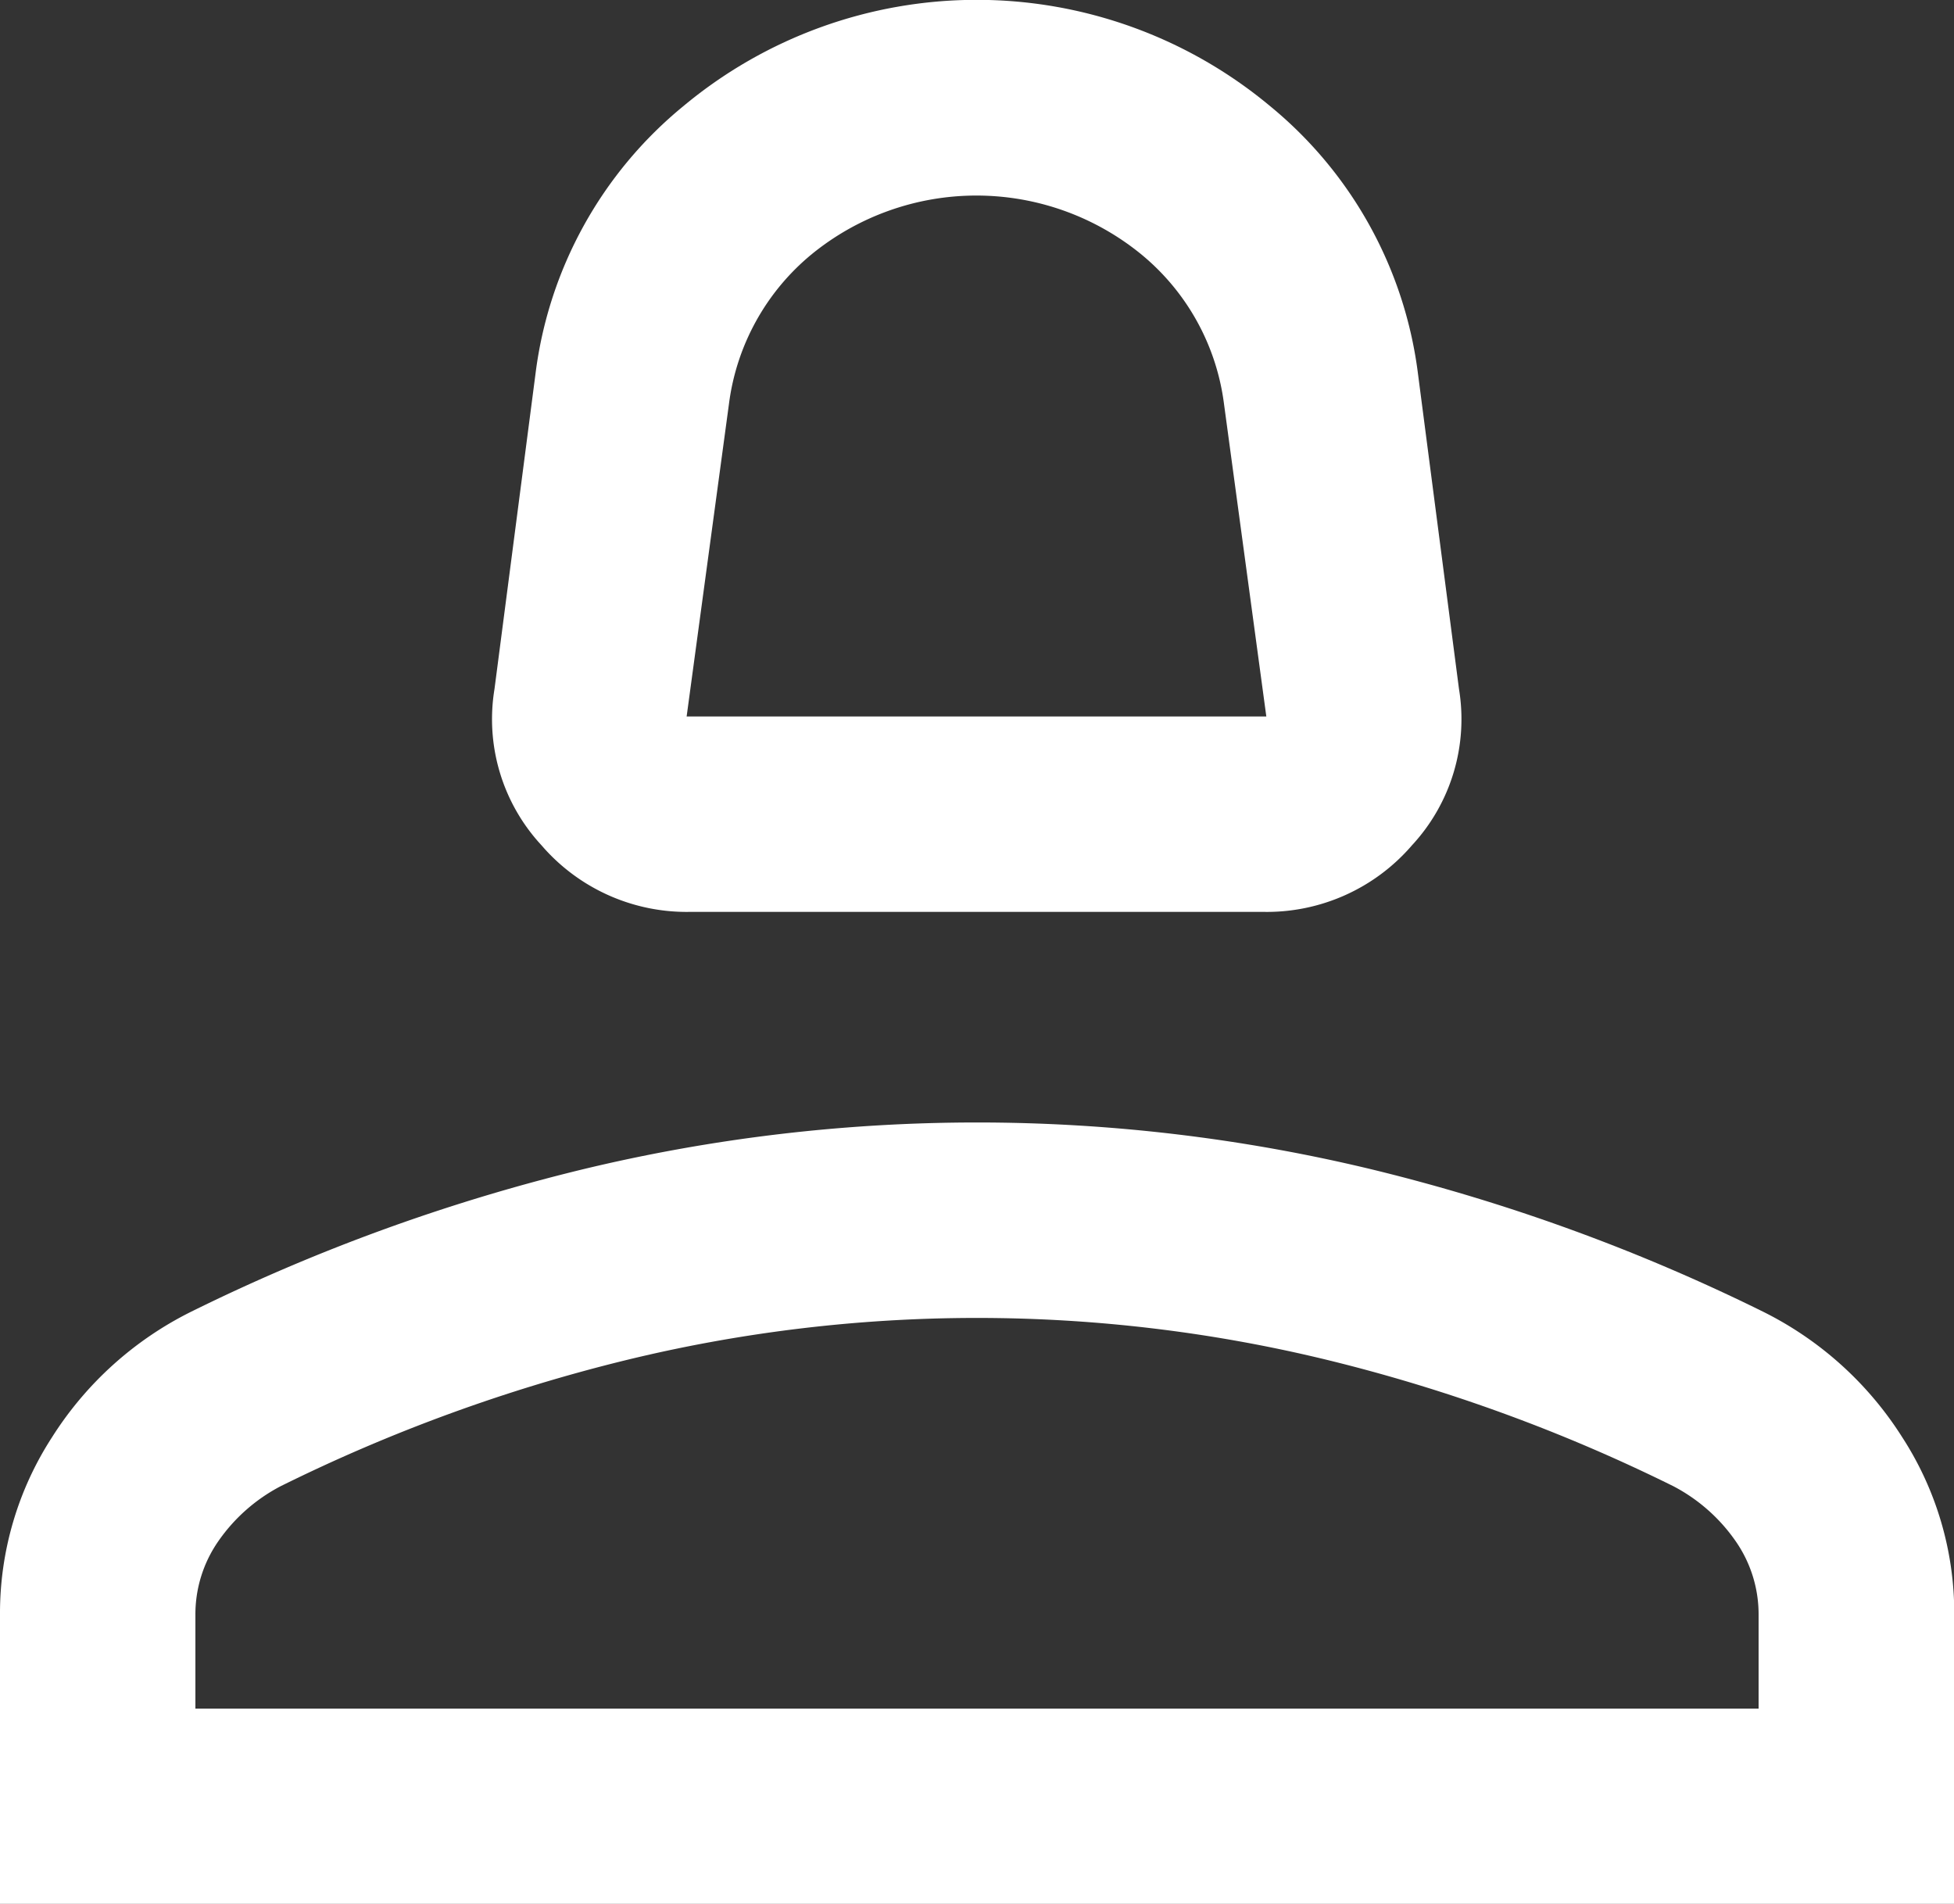
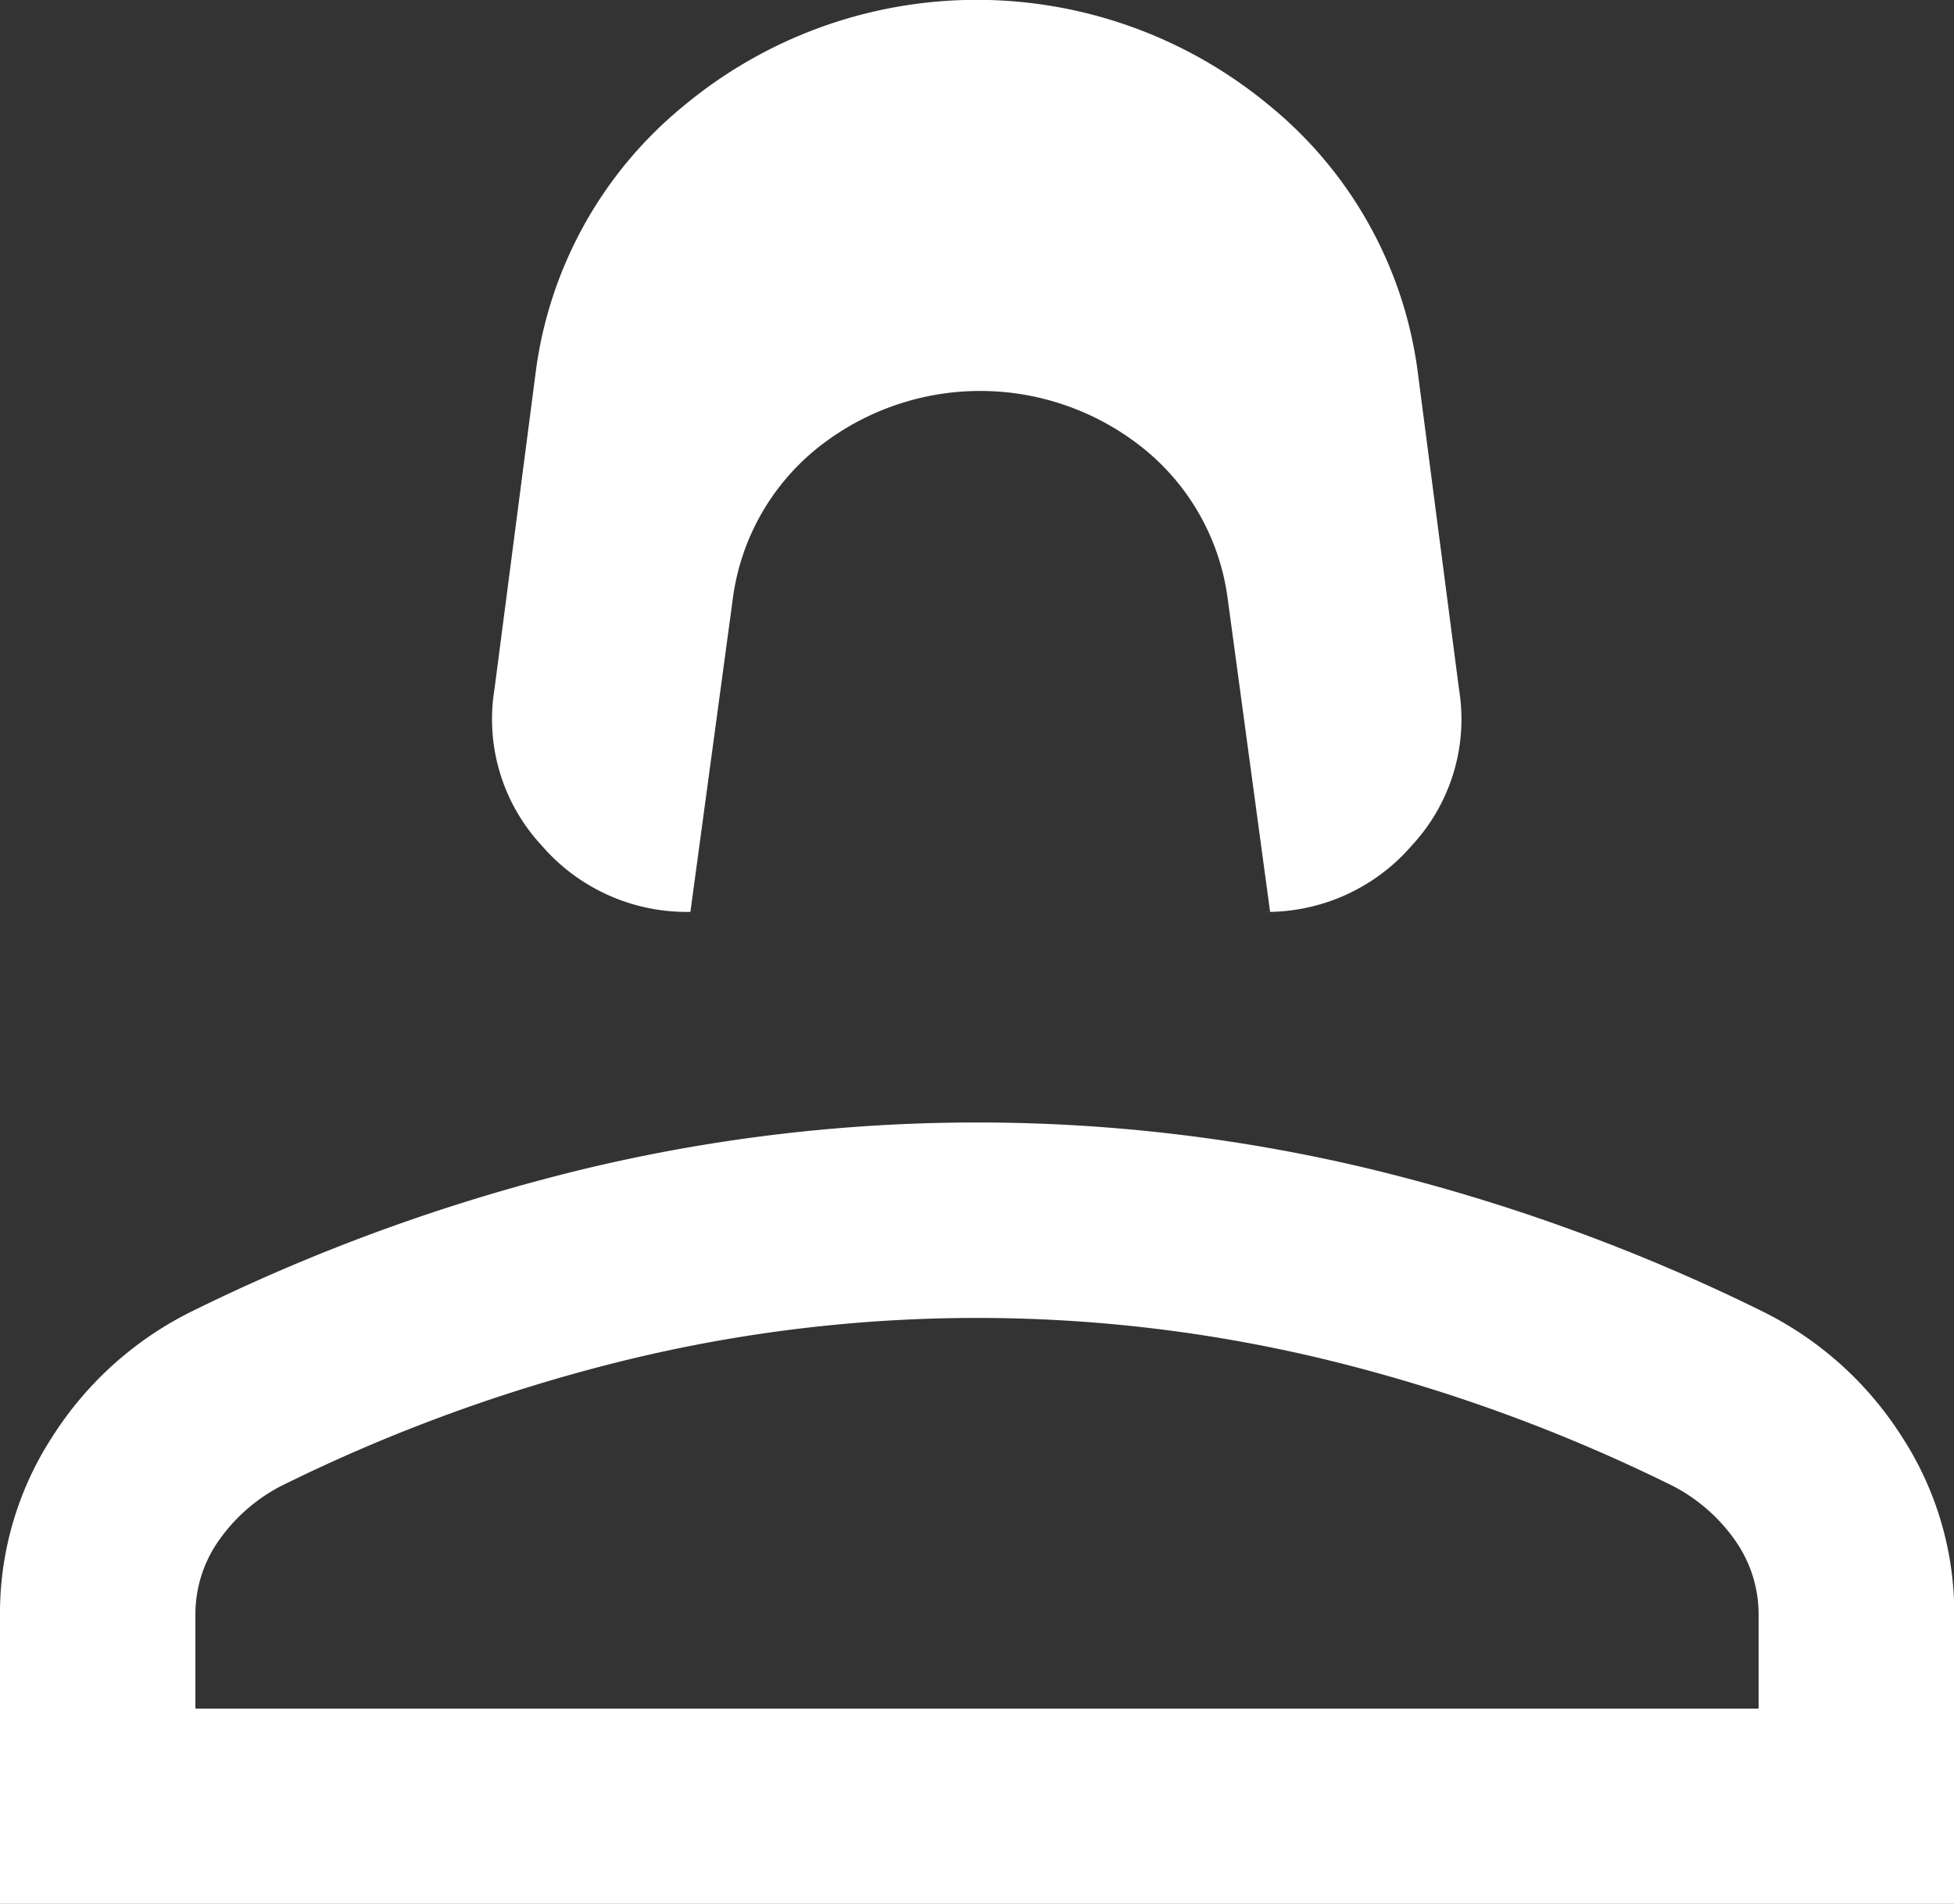
<svg xmlns="http://www.w3.org/2000/svg" width="15" height="14.615" viewBox="0 0 15 14.615">
  <rect x="0" y="0" width="15" height="14.615" fill="#333333" stroke="none" />
  <g id="グループ_5206" data-name="グループ 5206" transform="translate(-634.5 -32.692)">
-     <path id="パス_132873" data-name="パス 132873" d="M639.8,39.692a1.47,1.47,0,0,1-1.143-.511,1.424,1.424,0,0,1-.361-1.2l.315-2.421a3.164,3.164,0,0,1,1.137-2.055,3.516,3.516,0,0,1,4.5,0,3.168,3.168,0,0,1,1.137,2.055l.315,2.421a1.424,1.424,0,0,1-.361,1.2,1.47,1.47,0,0,1-1.143.511Zm-.029-1.5h4.45l-.325-2.4a1.778,1.778,0,0,0-.638-1.15,2,2,0,0,0-2.525,0,1.781,1.781,0,0,0-.637,1.15ZM634.5,47.308V45.085a2.483,2.483,0,0,1,.4-1.361,2.669,2.669,0,0,1,1.066-.962,14.518,14.518,0,0,1,2.992-1.09,12.923,12.923,0,0,1,6.086,0,14.518,14.518,0,0,1,2.992,1.09,2.669,2.669,0,0,1,1.066.962,2.483,2.483,0,0,1,.4,1.361v2.223Zm1.5-1.5h12v-.723a.983.983,0,0,0-.176-.562,1.333,1.333,0,0,0-.478-.422,12.848,12.848,0,0,0-2.635-.964,11.371,11.371,0,0,0-5.422,0,12.848,12.848,0,0,0-2.635.964,1.333,1.333,0,0,0-.478.422.983.983,0,0,0-.176.563Z" fill="#fff" />
+     <path id="パス_132873" data-name="パス 132873" d="M639.8,39.692a1.47,1.47,0,0,1-1.143-.511,1.424,1.424,0,0,1-.361-1.2l.315-2.421a3.164,3.164,0,0,1,1.137-2.055,3.516,3.516,0,0,1,4.5,0,3.168,3.168,0,0,1,1.137,2.055l.315,2.421a1.424,1.424,0,0,1-.361,1.2,1.47,1.47,0,0,1-1.143.511Zh4.45l-.325-2.4a1.778,1.778,0,0,0-.638-1.15,2,2,0,0,0-2.525,0,1.781,1.781,0,0,0-.637,1.15ZM634.5,47.308V45.085a2.483,2.483,0,0,1,.4-1.361,2.669,2.669,0,0,1,1.066-.962,14.518,14.518,0,0,1,2.992-1.09,12.923,12.923,0,0,1,6.086,0,14.518,14.518,0,0,1,2.992,1.09,2.669,2.669,0,0,1,1.066.962,2.483,2.483,0,0,1,.4,1.361v2.223Zm1.5-1.5h12v-.723a.983.983,0,0,0-.176-.562,1.333,1.333,0,0,0-.478-.422,12.848,12.848,0,0,0-2.635-.964,11.371,11.371,0,0,0-5.422,0,12.848,12.848,0,0,0-2.635.964,1.333,1.333,0,0,0-.478.422.983.983,0,0,0-.176.563Z" fill="#fff" />
  </g>
</svg>